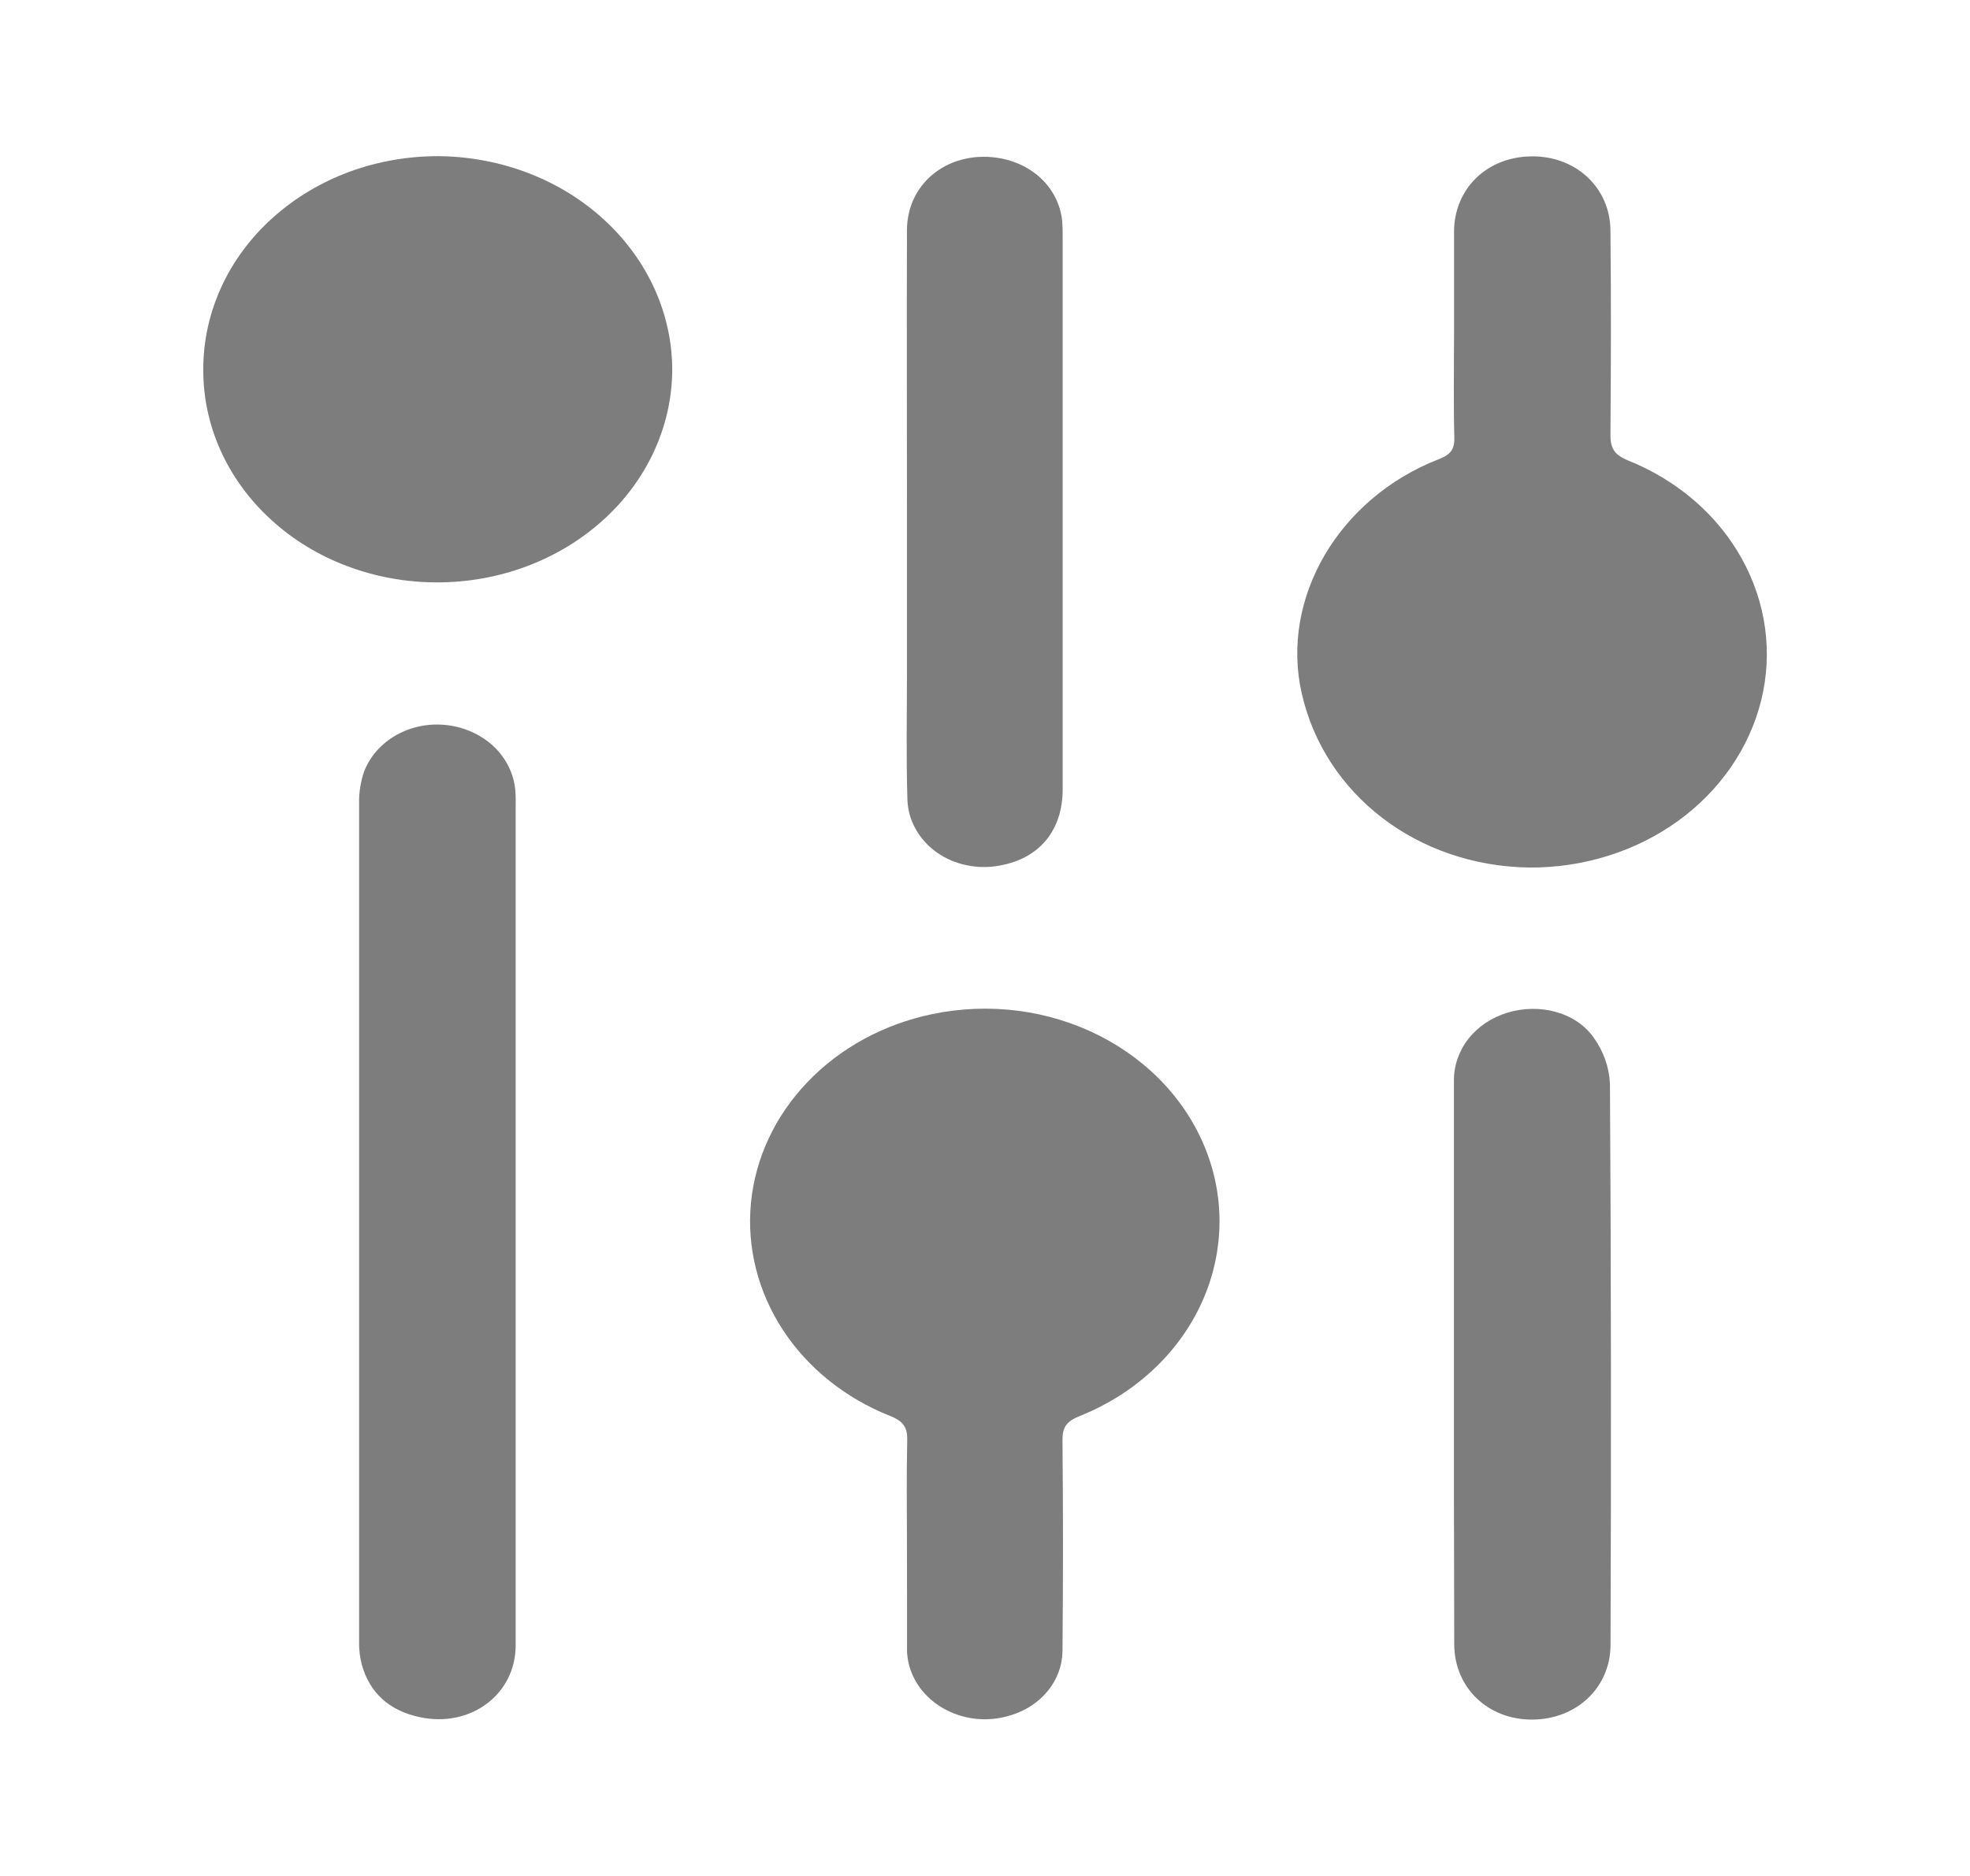
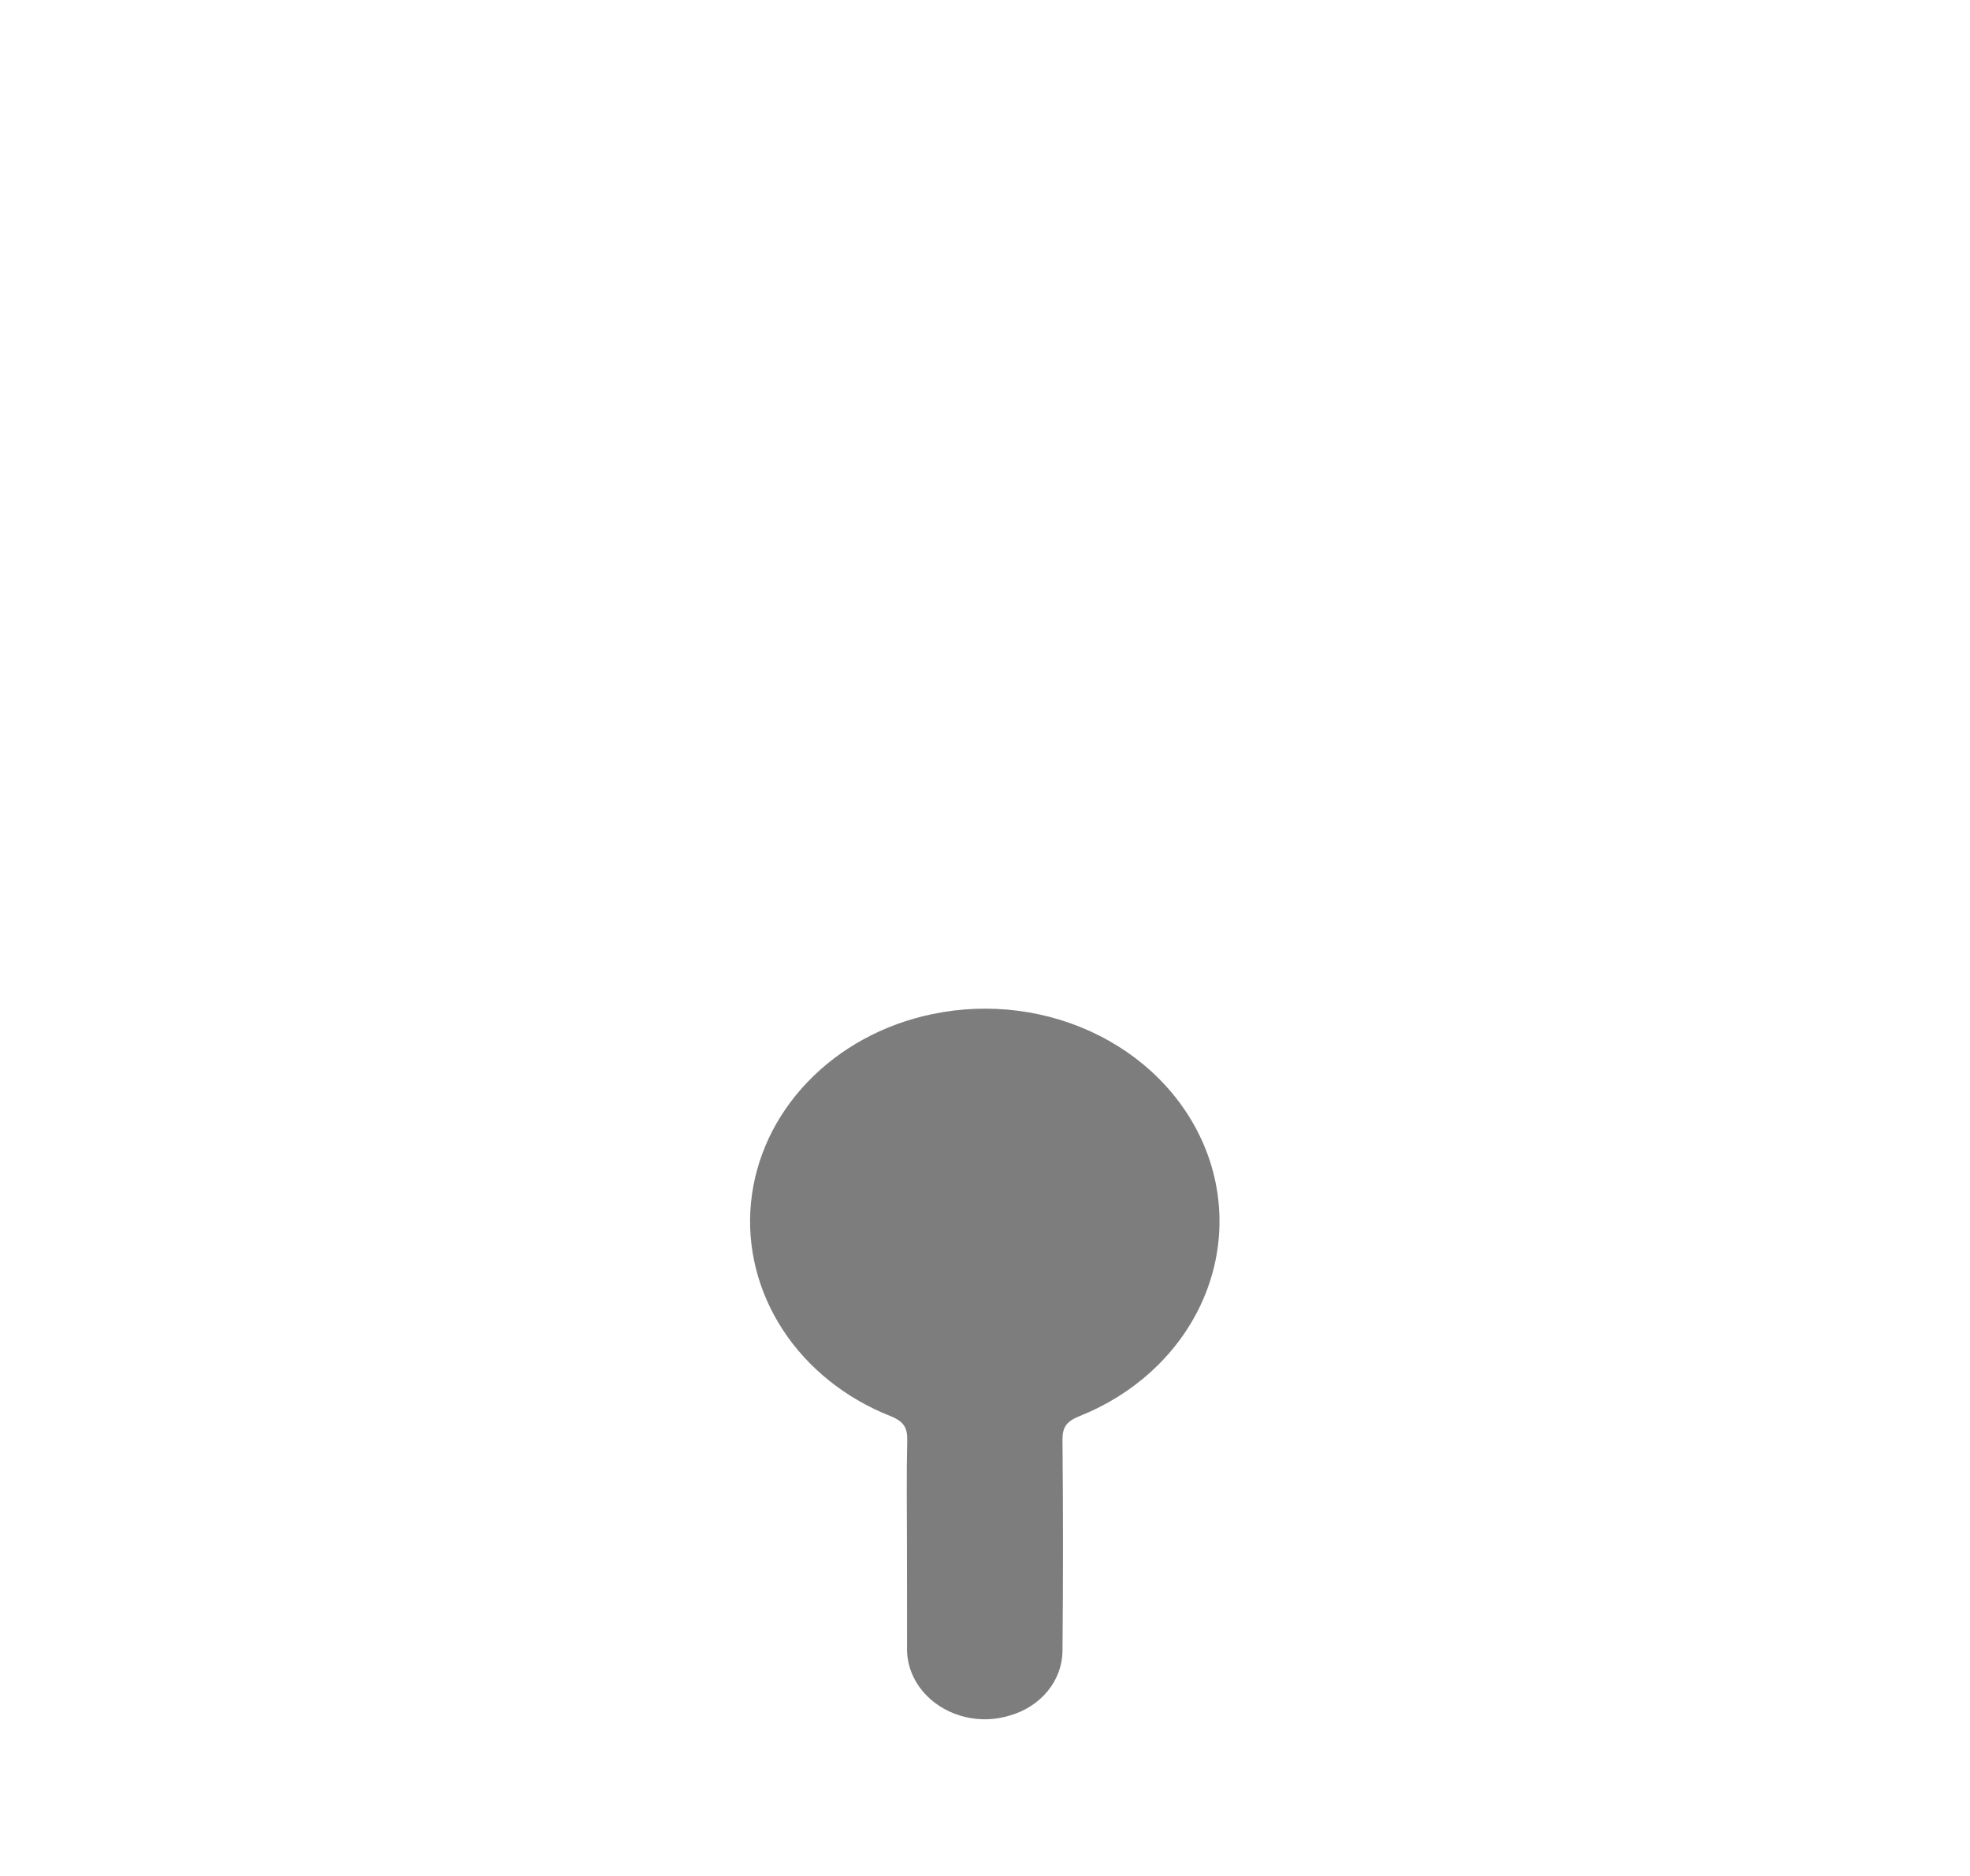
<svg xmlns="http://www.w3.org/2000/svg" width="21" height="20" viewBox="0 0 21 20" fill="none">
-   <path d="M15.5 3.551C15.5 3.19 15.5 2.829 15.5 2.469C15.502 2.011 15.85 1.673 16.323 1.667C16.796 1.66 17.162 1.999 17.167 2.452C17.175 3.179 17.173 3.907 17.167 4.633C17.167 4.772 17.201 4.846 17.355 4.909C17.881 5.12 18.31 5.491 18.568 5.957C18.827 6.424 18.9 6.957 18.774 7.467C18.648 7.976 18.334 8.43 17.884 8.755C17.434 9.079 16.875 9.253 16.301 9.249C15.112 9.232 14.121 8.473 13.876 7.391C13.647 6.381 14.266 5.315 15.333 4.897C15.458 4.85 15.507 4.794 15.503 4.668C15.493 4.296 15.5 3.924 15.5 3.551Z" fill="#7D7D7D" />
  <path d="M9.668 16.459C9.668 16.092 9.662 15.725 9.671 15.359C9.674 15.224 9.638 15.155 9.489 15.096C9.011 14.906 8.611 14.585 8.345 14.178C8.079 13.77 7.96 13.297 8.005 12.826C8.051 12.348 8.263 11.895 8.61 11.534C8.957 11.172 9.421 10.919 9.936 10.812C10.541 10.685 11.177 10.766 11.72 11.042C12.263 11.317 12.673 11.766 12.871 12.302C13.068 12.837 13.038 13.42 12.787 13.937C12.536 14.454 12.082 14.867 11.514 15.095C11.37 15.152 11.324 15.214 11.326 15.354C11.333 16.105 11.333 16.856 11.326 17.608C11.323 17.76 11.268 17.907 11.168 18.029C11.068 18.151 10.928 18.242 10.769 18.288C10.614 18.337 10.447 18.343 10.288 18.305C10.13 18.267 9.987 18.188 9.878 18.077C9.737 17.934 9.662 17.747 9.669 17.555C9.67 17.192 9.668 16.825 9.668 16.459Z" fill="#7D7D7D" />
-   <path d="M4.652 6.209C4.324 6.208 4 6.149 3.697 6.034C3.394 5.92 3.12 5.752 2.889 5.54C2.658 5.329 2.475 5.078 2.351 4.802C2.227 4.526 2.165 4.231 2.167 3.933C2.167 3.633 2.233 3.337 2.359 3.061C2.486 2.784 2.672 2.533 2.906 2.323C3.14 2.112 3.418 1.945 3.723 1.832C4.028 1.72 4.355 1.663 4.684 1.665C5.347 1.673 5.979 1.917 6.443 2.346C6.908 2.774 7.168 3.352 7.166 3.953C7.16 4.555 6.892 5.13 6.421 5.552C5.95 5.975 5.314 6.211 4.652 6.209Z" fill="#7D7D7D" />
-   <path d="M5.497 13.035C5.497 14.537 5.497 16.038 5.497 17.54C5.497 18.066 5.014 18.425 4.47 18.306C4.144 18.236 3.939 18.042 3.857 17.748C3.836 17.667 3.826 17.585 3.828 17.502C3.828 14.521 3.828 11.541 3.828 8.561C3.826 8.449 3.844 8.337 3.88 8.229C3.942 8.066 4.064 7.927 4.226 7.836C4.388 7.745 4.579 7.708 4.768 7.731C4.958 7.754 5.133 7.835 5.266 7.961C5.398 8.088 5.478 8.252 5.493 8.425C5.499 8.49 5.497 8.555 5.497 8.62C5.497 10.091 5.497 11.563 5.497 13.035Z" fill="#7D7D7D" />
-   <path d="M15.499 14.526C15.499 13.527 15.499 12.527 15.499 11.527C15.496 11.366 15.55 11.208 15.652 11.076C15.755 10.945 15.901 10.847 16.07 10.796C16.408 10.694 16.793 10.787 16.988 11.061C17.094 11.209 17.154 11.379 17.162 11.555C17.174 13.548 17.176 15.541 17.168 17.535C17.168 17.992 16.805 18.329 16.337 18.333C15.86 18.336 15.502 17.992 15.502 17.527C15.499 16.526 15.498 15.526 15.499 14.526Z" fill="#7D7D7D" />
-   <path d="M9.668 5.438C9.668 4.442 9.665 3.451 9.668 2.457C9.668 1.935 10.135 1.586 10.677 1.69C10.85 1.724 11.007 1.807 11.123 1.928C11.239 2.049 11.309 2.201 11.323 2.362C11.327 2.409 11.328 2.456 11.328 2.504C11.328 4.474 11.328 6.443 11.328 8.413C11.328 8.855 11.079 9.153 10.656 9.228C10.539 9.25 10.419 9.249 10.303 9.224C10.186 9.2 10.078 9.153 9.984 9.086C9.89 9.019 9.814 8.934 9.76 8.837C9.706 8.741 9.677 8.635 9.673 8.526C9.659 8.071 9.668 7.615 9.668 7.16C9.668 6.584 9.668 6.011 9.668 5.438Z" fill="#7D7D7D" />
</svg>